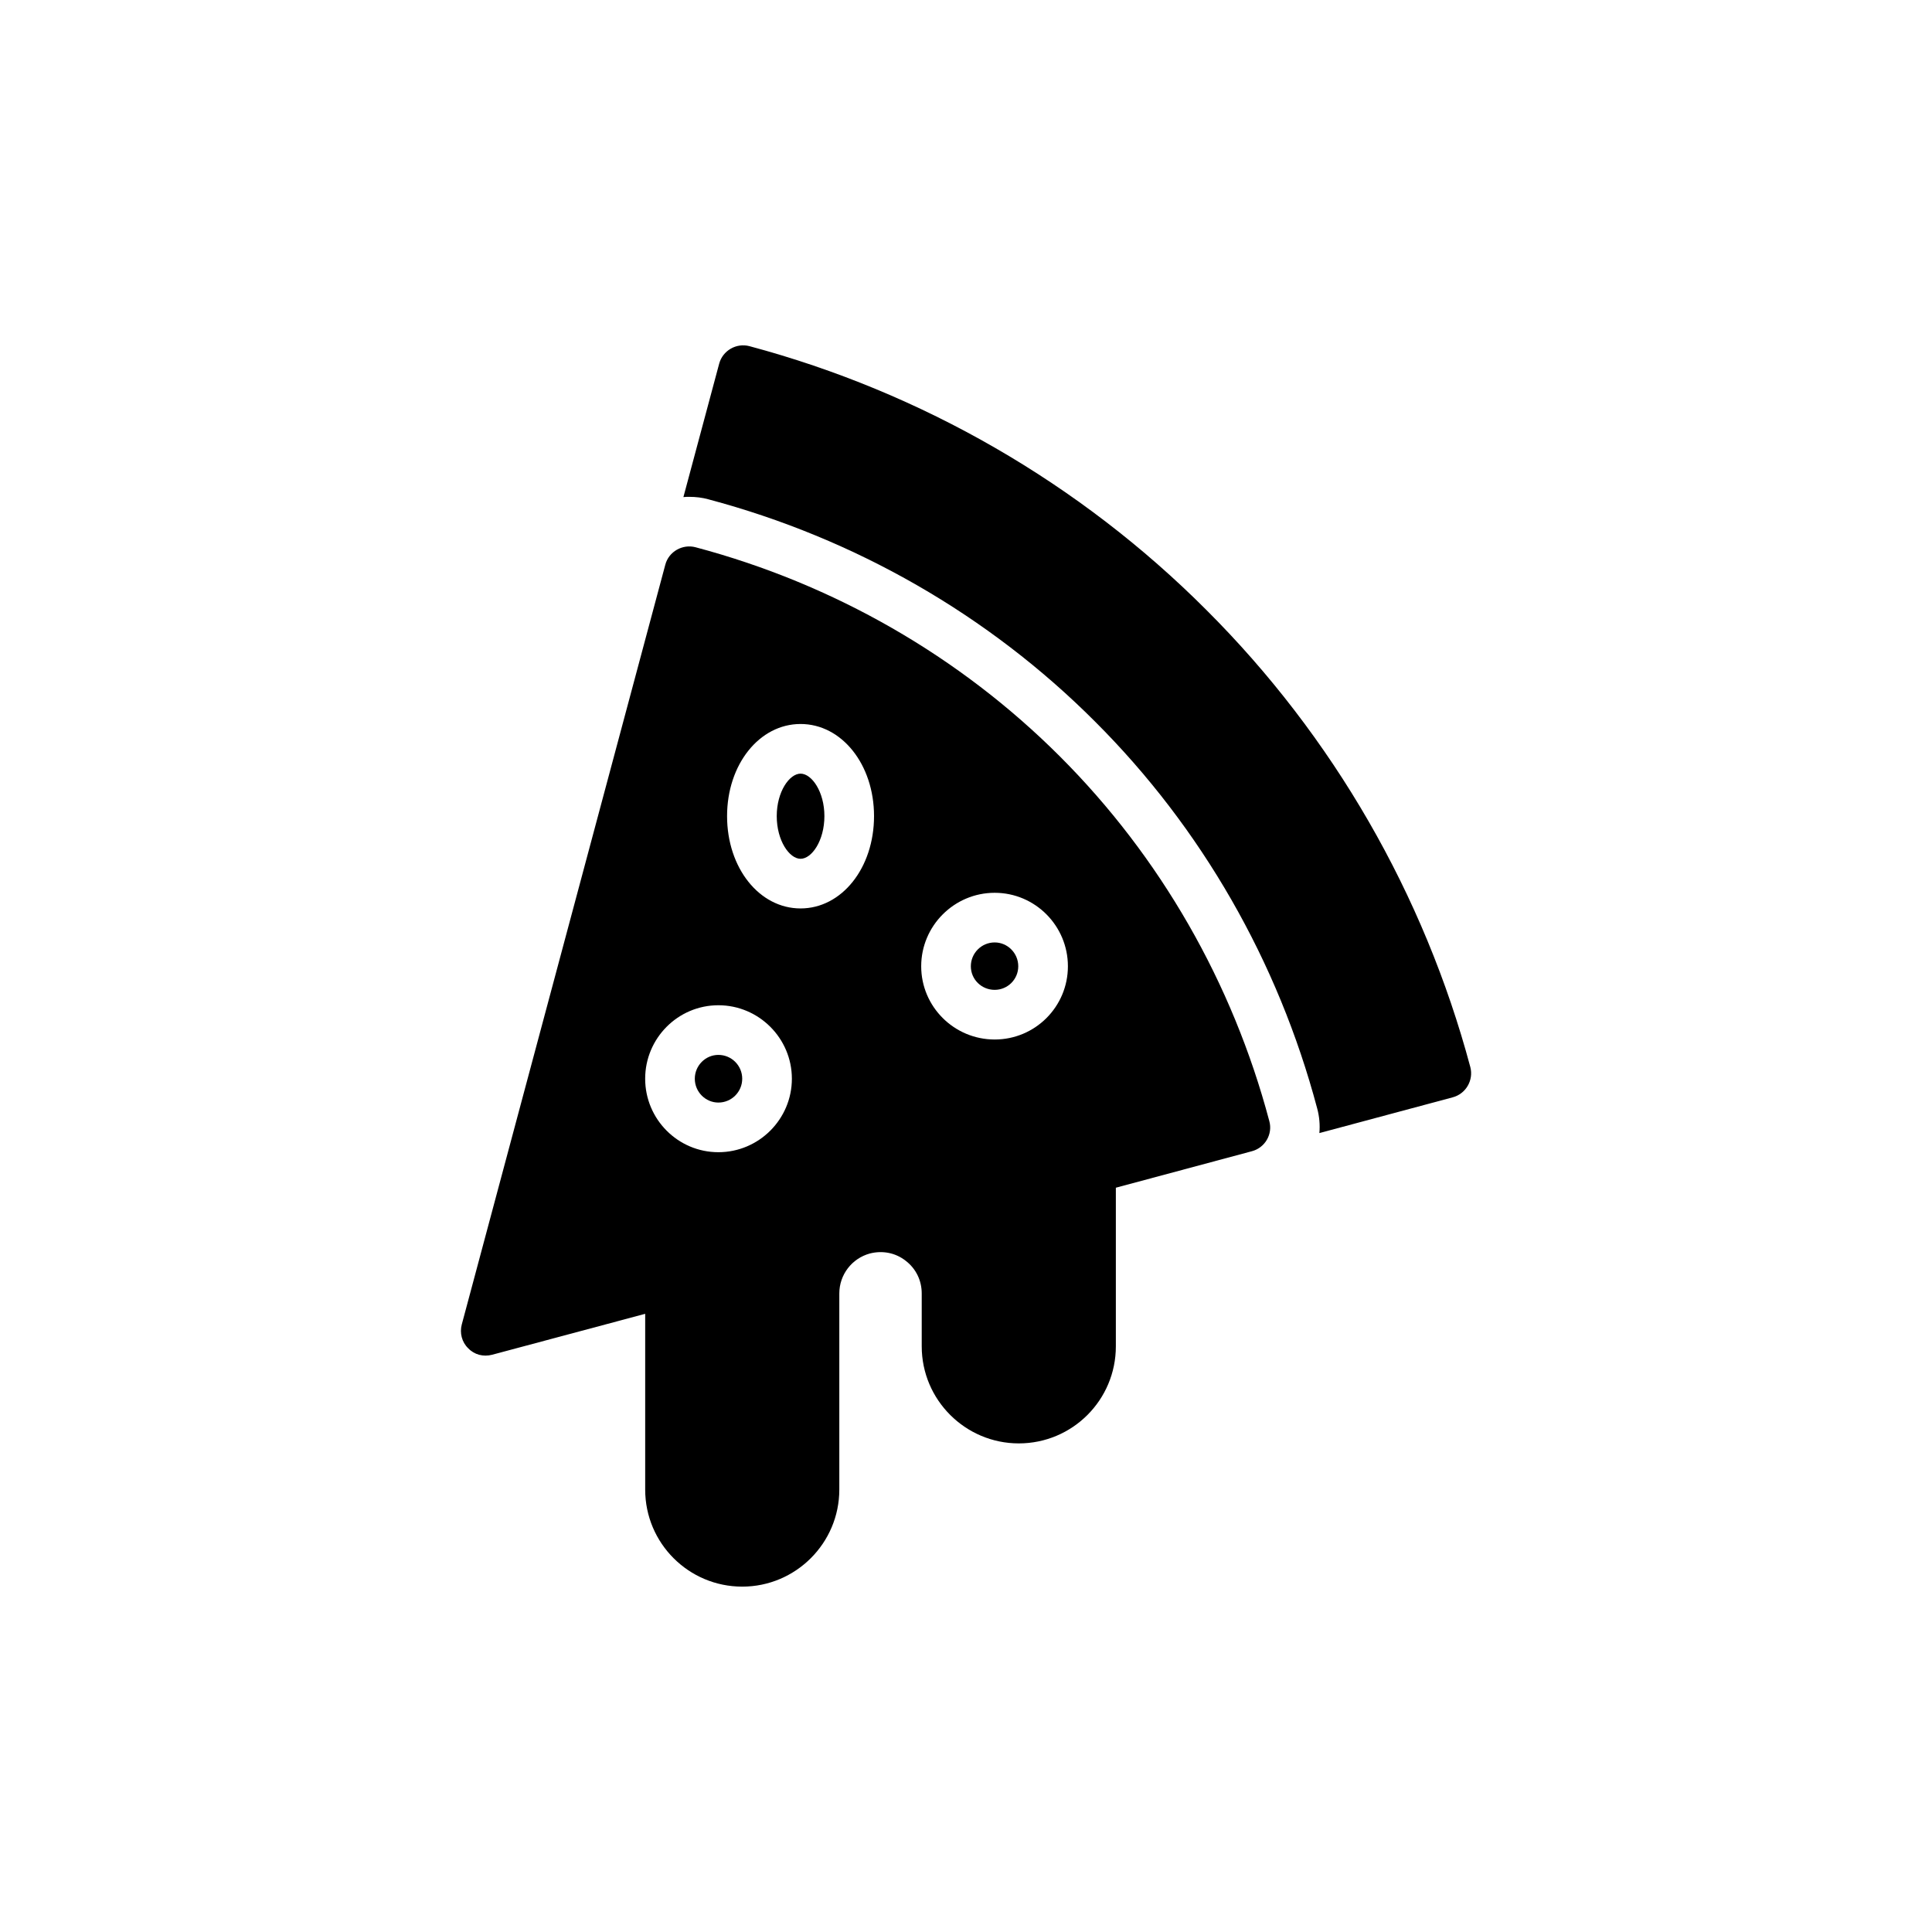
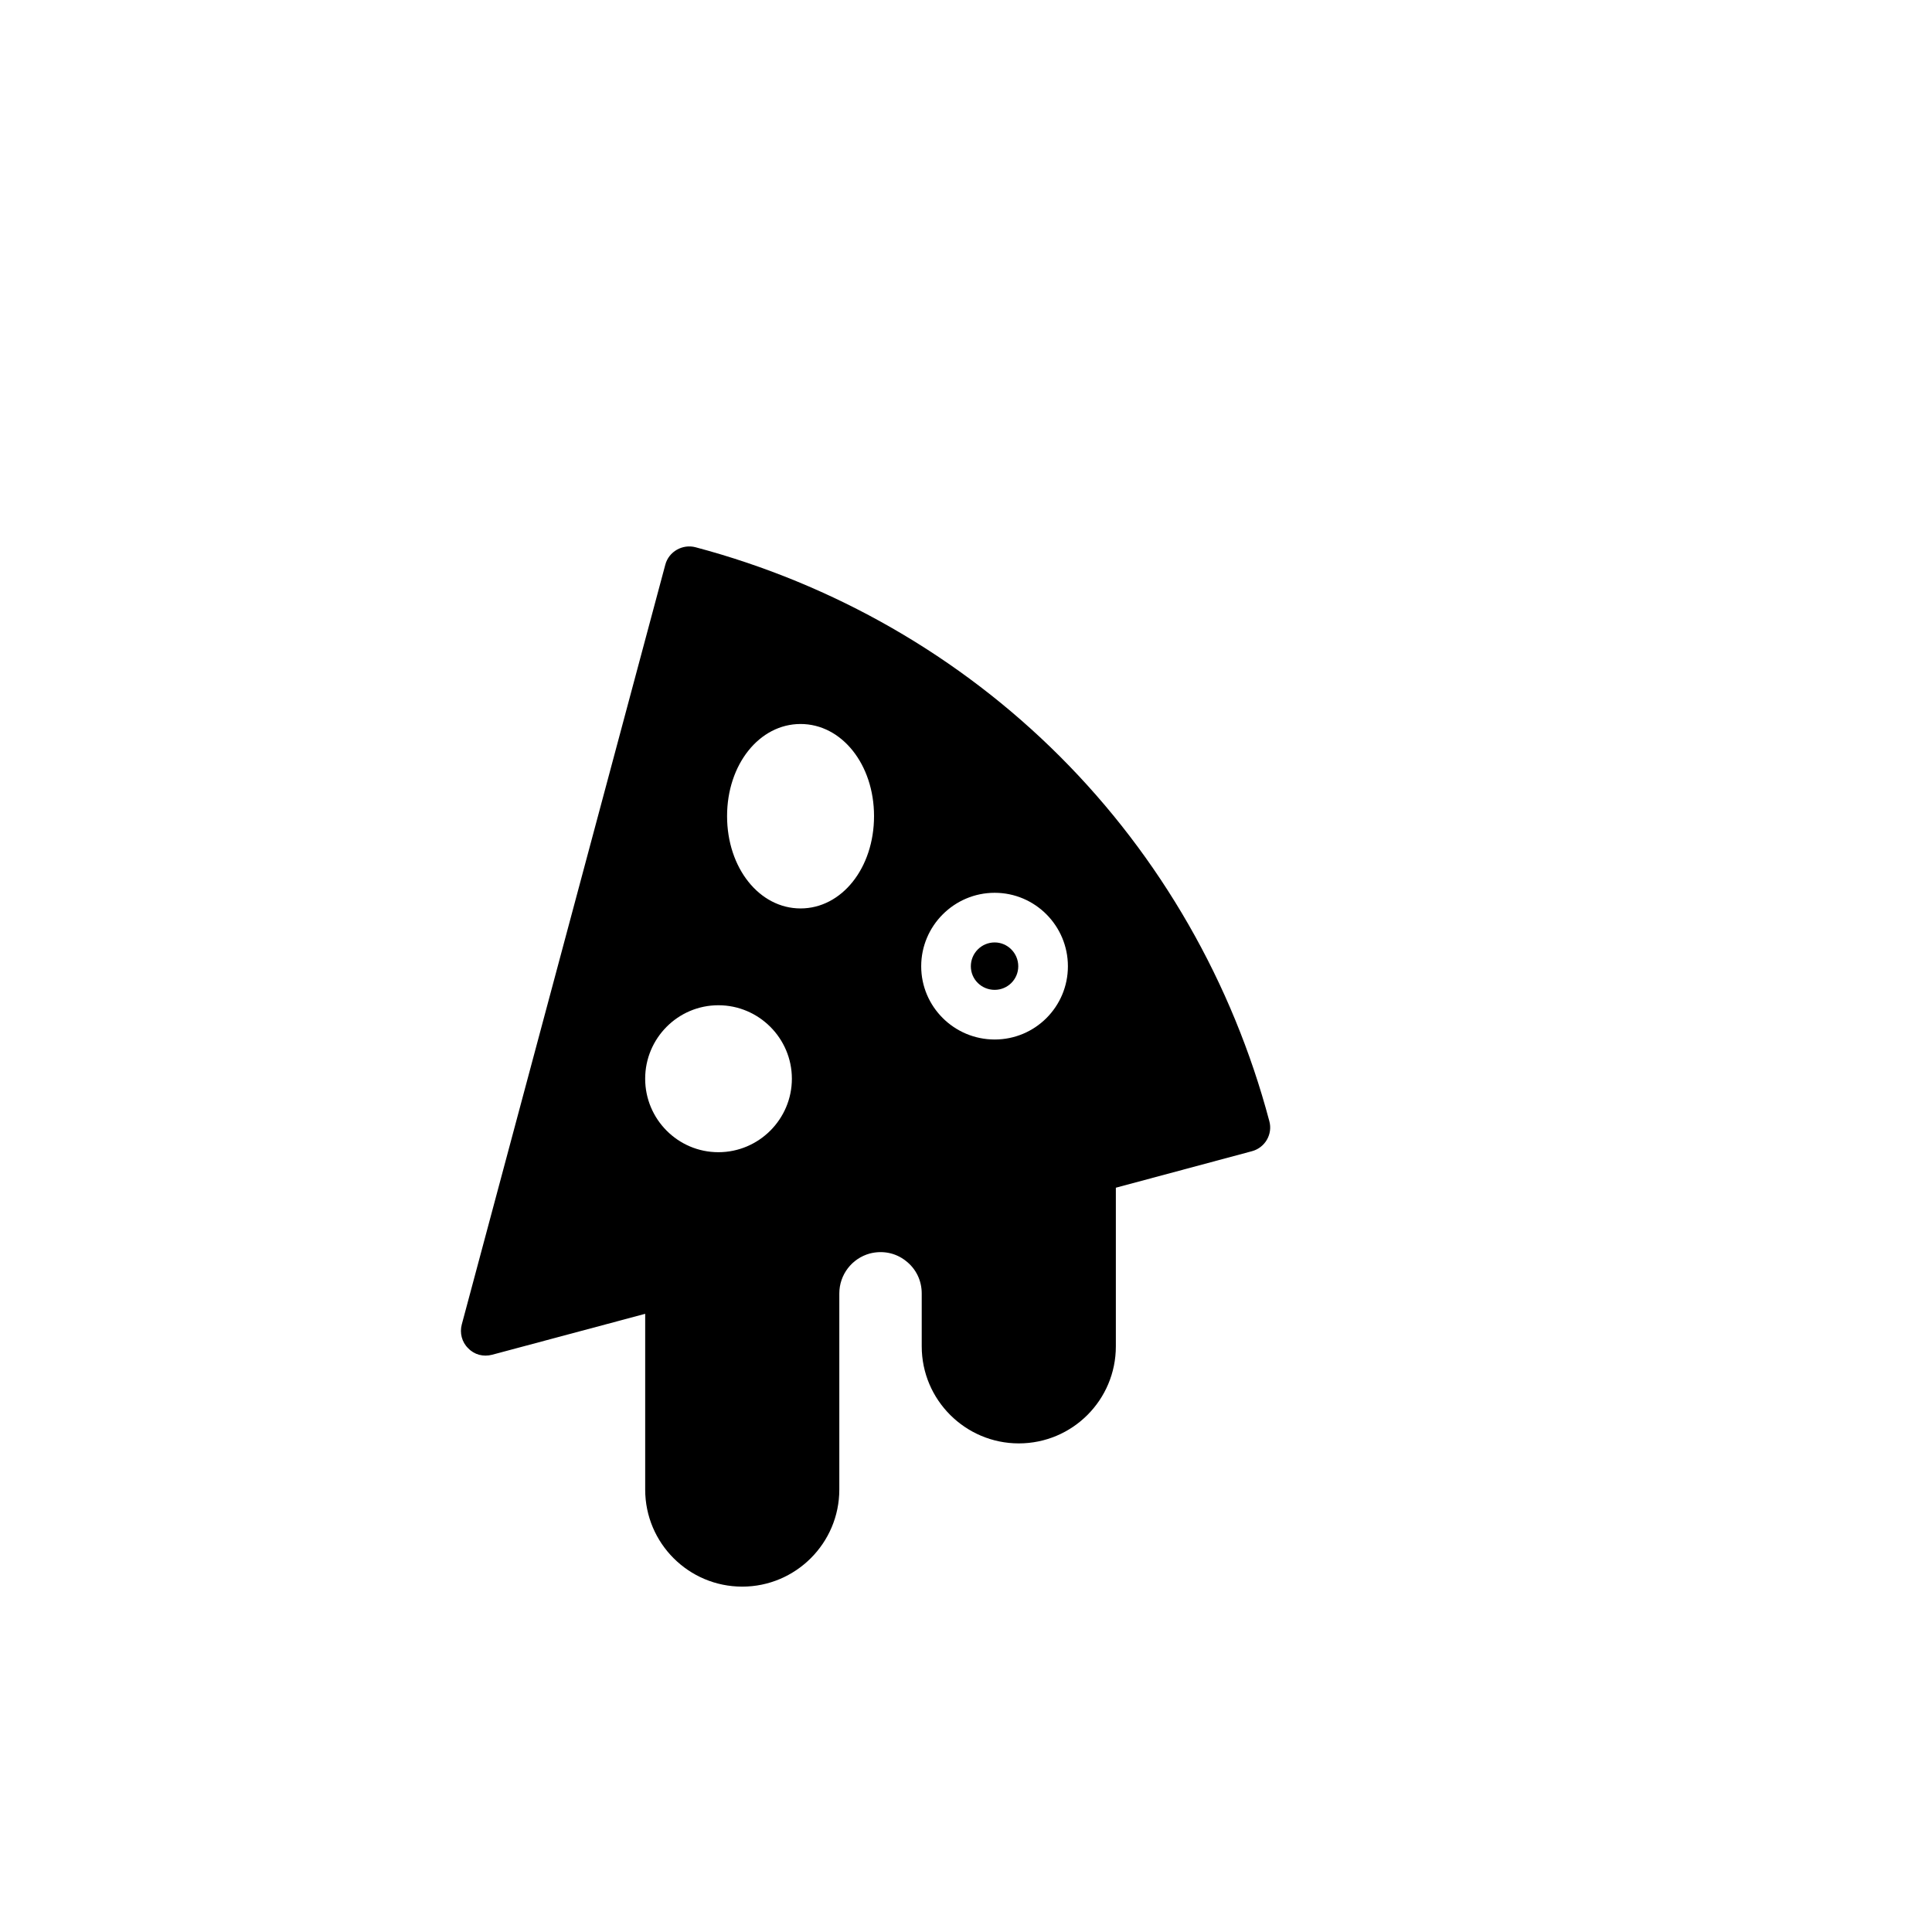
<svg xmlns="http://www.w3.org/2000/svg" fill="#000000" width="800px" height="800px" version="1.1" viewBox="144 144 512 512">
  <g>
-     <path d="m331.75 276.33c38.812 10.328 74.27 30.656 102.43 58.879 28.223 28.156 48.547 63.613 58.875 102.49 0.594 2.172 0.789 4.406 0.594 6.578l35.328-9.473c3.488-0.922 5.59-4.539 4.672-8.027-12.234-45.719-36.379-87.625-69.93-121.11-33.484-33.551-75.387-57.691-121.11-69.93-3.488-0.922-7.106 1.184-8.027 4.672l-9.473 35.328c0.527-0.066 1.051-0.066 1.578-0.066 1.711 0 3.422 0.199 5.066 0.656z" />
-     <path d="m356.16 371.59c2.961 0 6.316-4.801 6.316-11.316 0-6.449-3.356-11.25-6.316-11.25s-6.316 4.801-6.316 11.25c0 6.512 3.356 11.316 6.316 11.316z" />
    <path d="m274.39 503.03 40.59-10.855v46.574c0 14.211 11.512 25.723 25.723 25.723 14.145 0 25.723-11.512 25.723-25.723v-51.969c0-4.934 3.289-9.277 8.09-10.59 3.356-0.855 6.777-0.199 9.473 1.906 2.762 2.106 4.277 5.262 4.277 8.684v14.012c0 14.211 11.578 25.723 25.723 25.723 14.211 0 25.723-11.512 25.723-25.723v-42.035l36.051-9.672c3.488-0.922 5.594-4.539 4.606-8.027-9.734-36.641-28.879-69.996-55.457-96.57-26.578-26.578-59.93-45.719-96.57-55.457-3.422-0.922-7.106 1.117-8.027 4.606l-53.941 201.36c-0.594 2.238 0 4.672 1.711 6.316 1.637 1.715 4.008 2.305 6.309 1.715zm133.21-122.43c10.723 0 19.406 8.75 19.406 19.473 0 10.723-8.684 19.406-19.406 19.406-10.723 0-19.473-8.684-19.473-19.406 0-10.723 8.75-19.473 19.473-19.473zm-51.445-44.734c10.918 0 19.473 10.723 19.473 24.406 0 13.75-8.551 24.473-19.473 24.473s-19.473-10.723-19.473-24.473c0-13.684 8.555-24.406 19.473-24.406zm-21.773 74.535c10.723 0 19.473 8.75 19.473 19.473s-8.75 19.473-19.473 19.473c-10.723 0-19.406-8.75-19.406-19.473s8.684-19.473 19.406-19.473z" />
    <path d="m407.6 406.32c3.422 0 6.25-2.762 6.25-6.25s-2.828-6.316-6.25-6.316c-3.488 0-6.316 2.828-6.316 6.316 0 3.484 2.828 6.25 6.316 6.25z" />
-     <path d="m334.38 436.19c3.488 0 6.316-2.828 6.316-6.316 0-3.488-2.828-6.316-6.316-6.316-3.422 0-6.25 2.828-6.25 6.316 0 3.488 2.828 6.316 6.25 6.316z" />
  </g>
</svg>